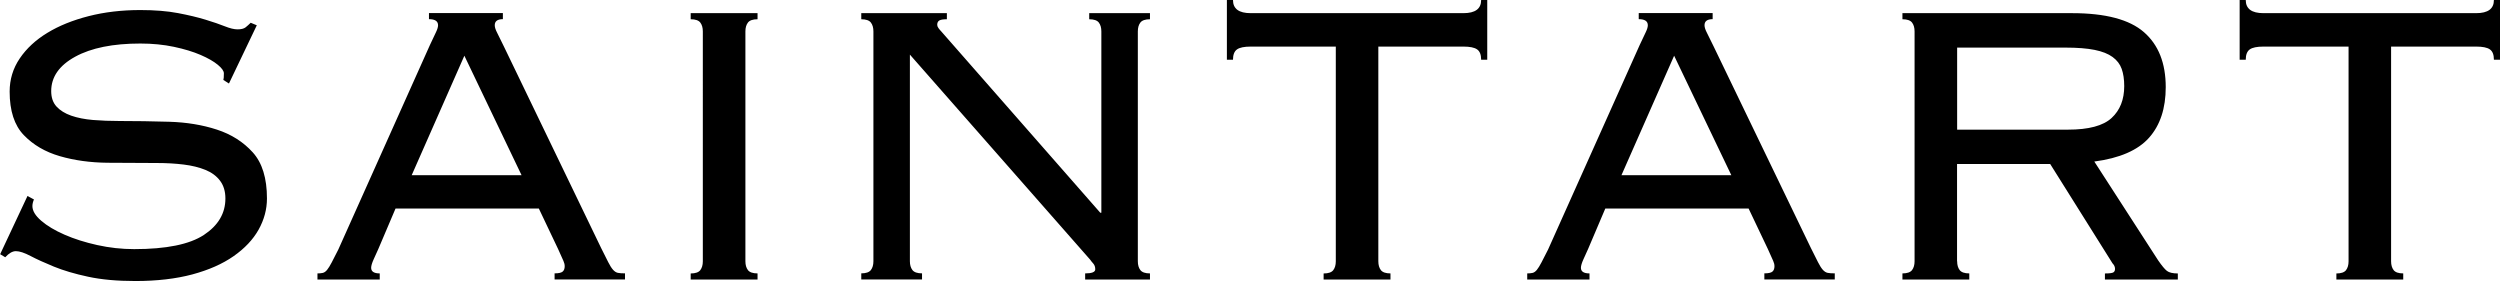
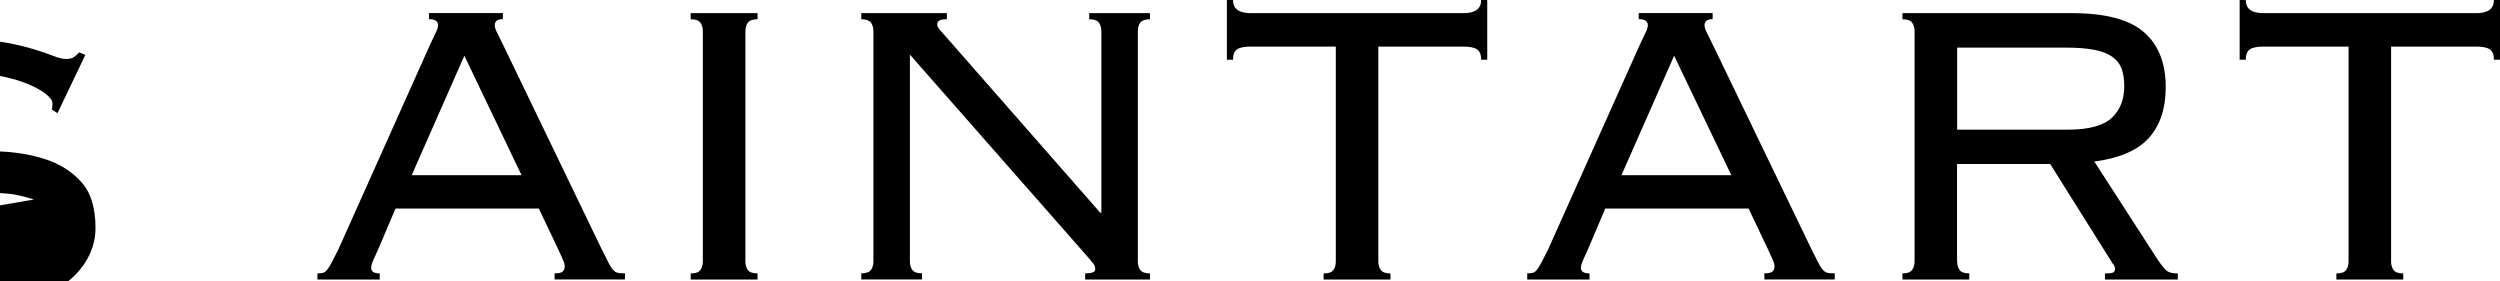
<svg xmlns="http://www.w3.org/2000/svg" id="_Слой_2" data-name="Слой 2" viewBox="0 0 492.12 55.32">
  <g id="_Слой_1-2" data-name="Слой 1">
-     <path d="M459.92,53.83c.93,0,1.56-.22,1.89-.65.33-.43.5-1.01.5-1.74V9.17h-16.75c-1.26,0-2.16.18-2.69.55-.53.37-.8,1.05-.8,2.04h-1.2V0h1.2c0,1.73,1.16,2.59,3.49,2.59h41.87c2.33,0,3.49-.86,3.49-2.59h1.2v11.76h-1.2c0-1-.27-1.68-.8-2.04-.53-.37-1.43-.55-2.69-.55h-16.75v42.26c0,.73.17,1.31.5,1.74.33.43.96.65,1.89.65v1.2h-13.16v-1.2ZM385.26,51.43c0,.73.17,1.31.5,1.74.33.43.96.65,1.89.65v1.2h-13.16v-1.2c.93,0,1.56-.22,1.89-.65.33-.43.5-1.01.5-1.74V6.18c0-.73-.17-1.31-.5-1.74-.33-.43-.96-.65-1.89-.65v-1.2h33.39c6.58,0,11.3,1.25,14.15,3.74,2.86,2.49,4.29,6.1,4.29,10.82,0,4.19-1.1,7.51-3.29,9.97-2.19,2.46-5.78,4.02-10.77,4.68l12.56,19.44c.73,1.06,1.31,1.76,1.74,2.09.43.33,1.15.5,2.14.5v1.2h-14.35v-1.2c.86,0,1.41-.07,1.64-.2.23-.13.35-.37.35-.7,0-.4-.17-.76-.5-1.1l-12.26-19.54h-18.34v19.14ZM407.09,25.52c4.05,0,6.91-.76,8.57-2.29,1.66-1.53,2.49-3.62,2.49-6.28,0-1.33-.17-2.46-.5-3.39-.33-.93-.93-1.71-1.79-2.34-.86-.63-2.04-1.1-3.54-1.4-1.5-.3-3.41-.45-5.73-.45h-21.33v16.15h21.83ZM312.6,49.04c-.27.6-.56,1.26-.9,1.99-.33.73-.5,1.3-.5,1.69,0,.73.56,1.1,1.69,1.1v1.2h-12.26v-1.2c.4,0,.75-.03,1.05-.1.3-.07.58-.27.85-.6.27-.33.56-.81.9-1.45.33-.63.76-1.48,1.3-2.54l18.04-40.27c.53-1.13.93-1.98,1.2-2.54.27-.56.4-1.01.4-1.35,0-.8-.6-1.2-1.79-1.2v-1.2h14.55v1.2c-1.06,0-1.6.4-1.6,1.2,0,.4.17.91.5,1.54.33.63.76,1.51,1.3,2.64l19.14,39.67c.6,1.2,1.06,2.13,1.4,2.79.33.66.65,1.16.95,1.5.3.33.61.53.95.6.33.07.8.1,1.4.1v1.2h-13.86v-1.2c.8,0,1.33-.12,1.59-.35.27-.23.4-.58.4-1.05,0-.33-.08-.68-.25-1.05-.17-.37-.52-1.15-1.05-2.34l-3.79-7.97h-28.21l-3.39,7.97ZM340.81,34.49l-11.26-23.52-10.37,23.52h21.63ZM260.56,53.83c.93,0,1.56-.22,1.89-.65.33-.43.5-1.01.5-1.74V9.17h-16.75c-1.26,0-2.16.18-2.69.55-.53.37-.8,1.05-.8,2.04h-1.2V0h1.2c0,1.73,1.16,2.59,3.49,2.59h41.87c2.33,0,3.49-.86,3.49-2.59h1.2v11.76h-1.2c0-1-.27-1.68-.8-2.04-.53-.37-1.43-.55-2.69-.55h-16.75v42.26c0,.73.17,1.31.5,1.74.33.43.96.65,1.89.65v1.2h-13.16v-1.2ZM216.8,41.87V6.18c0-.73-.17-1.31-.5-1.74-.33-.43-.96-.65-1.89-.65v-1.2h11.96v1.2c-.93,0-1.56.22-1.89.65-.33.43-.5,1.01-.5,1.74v45.25c0,.73.17,1.31.5,1.74.33.43.96.65,1.89.65v1.2h-12.76v-1.2c1.33,0,1.99-.27,1.99-.8,0-.47-.13-.85-.4-1.15-.27-.3-.47-.55-.6-.75l-35.49-40.37v40.67c0,.73.17,1.31.5,1.74.33.43.96.65,1.89.65v1.2h-11.96v-1.2c.93,0,1.56-.22,1.89-.65.33-.43.5-1.01.5-1.74V6.18c0-.73-.17-1.31-.5-1.74-.33-.43-.96-.65-1.89-.65v-1.2h16.85v1.2c-.73,0-1.23.08-1.5.25-.27.17-.4.45-.4.85,0,.2.08.42.25.65.17.23.35.45.55.65l31.3,35.69h.2ZM135.96,53.83c.93,0,1.56-.22,1.89-.65.33-.43.5-1.01.5-1.74V6.18c0-.73-.17-1.31-.5-1.74-.33-.43-.96-.65-1.89-.65v-1.2h13.16v1.2c-.93,0-1.56.22-1.89.65-.33.43-.5,1.01-.5,1.74v45.25c0,.73.17,1.31.5,1.74.33.43.96.65,1.89.65v1.2h-13.16v-1.2ZM74.46,49.04c-.27.6-.56,1.26-.9,1.99-.33.73-.5,1.3-.5,1.69,0,.73.56,1.1,1.69,1.1v1.2h-12.26v-1.2c.4,0,.75-.03,1.05-.1.3-.07.58-.27.85-.6.27-.33.56-.81.9-1.45.33-.63.76-1.48,1.3-2.54l18.04-40.27c.53-1.13.93-1.98,1.2-2.54.27-.56.4-1.01.4-1.35,0-.8-.6-1.2-1.79-1.2v-1.2h14.55v1.2c-1.06,0-1.6.4-1.6,1.2,0,.4.17.91.5,1.54.33.63.76,1.51,1.3,2.64l19.14,39.67c.6,1.2,1.06,2.13,1.4,2.79.33.66.65,1.16.95,1.5.3.33.61.53.95.6.33.07.8.1,1.4.1v1.2h-13.86v-1.2c.8,0,1.33-.12,1.59-.35.27-.23.4-.58.4-1.05,0-.33-.08-.68-.25-1.05-.17-.37-.52-1.15-1.05-2.34l-3.79-7.97h-28.21l-3.39,7.97ZM102.67,34.49l-11.26-23.52-10.37,23.52h21.63ZM6.68,39.27c-.2.47-.3.9-.3,1.3,0,.93.58,1.89,1.74,2.89,1.16,1,2.69,1.91,4.59,2.74,1.89.83,4.04,1.51,6.43,2.04,2.39.53,4.82.8,7.28.8,6.31,0,10.88-.93,13.71-2.79,2.82-1.86,4.24-4.25,4.24-7.18,0-1.4-.35-2.56-1.05-3.49-.7-.93-1.66-1.64-2.89-2.14s-2.66-.85-4.29-1.05c-1.63-.2-3.37-.3-5.23-.3-3.06,0-6.3-.02-9.72-.05-3.42-.03-6.56-.47-9.42-1.3-2.86-.83-5.22-2.21-7.08-4.14-1.86-1.93-2.79-4.78-2.79-8.57,0-2.39.66-4.57,1.99-6.53,1.33-1.96,3.14-3.64,5.43-5.03,2.29-1.4,5-2.49,8.12-3.29,3.12-.8,6.51-1.2,10.17-1.2,2.86,0,5.33.2,7.43.6,2.09.4,3.9.83,5.43,1.3,1.53.47,2.79.9,3.79,1.3,1,.4,1.83.6,2.49.6.73,0,1.26-.13,1.6-.4.33-.27.66-.56,1-.9l1.2.5-5.48,11.46-1.1-.7c.07-.2.1-.63.1-1.3,0-.47-.4-1.03-1.2-1.69-.8-.66-1.93-1.31-3.39-1.94-1.46-.63-3.21-1.16-5.23-1.59-2.03-.43-4.24-.65-6.63-.65-5.38,0-9.65.86-12.81,2.59-3.16,1.73-4.73,3.99-4.73,6.78,0,1.26.35,2.28,1.05,3.04.7.76,1.66,1.36,2.89,1.79,1.23.43,2.66.71,4.29.85,1.63.13,3.37.2,5.23.2,3.12,0,6.38.05,9.77.15,3.39.1,6.51.61,9.37,1.54,2.86.93,5.22,2.43,7.08,4.49,1.86,2.06,2.79,5.08,2.79,9.07,0,2.13-.55,4.17-1.64,6.13-1.1,1.96-2.74,3.7-4.93,5.23-2.19,1.53-4.9,2.72-8.12,3.59-3.22.86-6.96,1.3-11.21,1.3-3.59,0-6.7-.28-9.32-.85-2.62-.56-4.87-1.23-6.73-1.99-1.86-.76-3.39-1.46-4.59-2.09-1.2-.63-2.16-.95-2.89-.95-.66,0-1.36.4-2.09,1.2l-1-.6,5.38-11.46,1.3.7Z" />
+     <path d="M459.92,53.83c.93,0,1.56-.22,1.89-.65.33-.43.5-1.01.5-1.74V9.17h-16.75c-1.26,0-2.16.18-2.69.55-.53.37-.8,1.05-.8,2.04h-1.2V0h1.2c0,1.73,1.16,2.59,3.49,2.59h41.87c2.33,0,3.49-.86,3.49-2.59h1.2v11.76h-1.2c0-1-.27-1.68-.8-2.04-.53-.37-1.43-.55-2.69-.55h-16.75v42.26c0,.73.17,1.31.5,1.74.33.43.96.65,1.89.65v1.2h-13.16v-1.2ZM385.26,51.43c0,.73.17,1.31.5,1.74.33.43.96.65,1.89.65v1.2h-13.16v-1.2c.93,0,1.56-.22,1.89-.65.33-.43.5-1.01.5-1.74V6.18c0-.73-.17-1.31-.5-1.74-.33-.43-.96-.65-1.89-.65v-1.2h33.39c6.58,0,11.3,1.25,14.15,3.74,2.86,2.49,4.29,6.1,4.29,10.82,0,4.19-1.1,7.51-3.29,9.97-2.19,2.46-5.78,4.02-10.77,4.68l12.56,19.44c.73,1.06,1.31,1.76,1.74,2.09.43.33,1.15.5,2.14.5v1.2h-14.35v-1.2c.86,0,1.41-.07,1.64-.2.23-.13.35-.37.35-.7,0-.4-.17-.76-.5-1.1l-12.26-19.54h-18.34v19.14ZM407.09,25.52c4.05,0,6.91-.76,8.57-2.29,1.66-1.53,2.49-3.62,2.49-6.28,0-1.33-.17-2.46-.5-3.39-.33-.93-.93-1.71-1.79-2.34-.86-.63-2.04-1.1-3.54-1.4-1.5-.3-3.41-.45-5.73-.45h-21.33v16.15h21.83ZM312.6,49.04c-.27.6-.56,1.26-.9,1.99-.33.73-.5,1.3-.5,1.69,0,.73.56,1.1,1.69,1.1v1.2h-12.26v-1.2c.4,0,.75-.03,1.05-.1.3-.07.58-.27.85-.6.27-.33.56-.81.9-1.45.33-.63.76-1.48,1.3-2.54l18.04-40.27c.53-1.13.93-1.98,1.2-2.54.27-.56.4-1.01.4-1.35,0-.8-.6-1.2-1.79-1.2v-1.2h14.55v1.2c-1.06,0-1.6.4-1.6,1.2,0,.4.17.91.5,1.54.33.63.76,1.51,1.3,2.64l19.14,39.67c.6,1.2,1.06,2.13,1.4,2.79.33.66.65,1.16.95,1.5.3.33.61.53.95.6.33.07.8.1,1.4.1v1.2h-13.86v-1.2c.8,0,1.33-.12,1.59-.35.27-.23.4-.58.4-1.05,0-.33-.08-.68-.25-1.05-.17-.37-.52-1.15-1.05-2.34l-3.79-7.97h-28.21l-3.39,7.97ZM340.81,34.49l-11.26-23.52-10.37,23.52h21.63ZM260.56,53.83c.93,0,1.56-.22,1.89-.65.33-.43.5-1.01.5-1.74V9.17h-16.75c-1.26,0-2.16.18-2.69.55-.53.37-.8,1.05-.8,2.04h-1.2V0h1.2c0,1.73,1.16,2.59,3.49,2.59h41.87c2.33,0,3.49-.86,3.49-2.59h1.2v11.76h-1.2c0-1-.27-1.68-.8-2.04-.53-.37-1.43-.55-2.69-.55h-16.75v42.26c0,.73.17,1.31.5,1.74.33.43.96.65,1.89.65v1.2h-13.16v-1.2ZM216.8,41.87V6.18c0-.73-.17-1.31-.5-1.74-.33-.43-.96-.65-1.89-.65v-1.2h11.96v1.2c-.93,0-1.56.22-1.89.65-.33.43-.5,1.01-.5,1.74v45.25c0,.73.17,1.31.5,1.74.33.43.96.65,1.89.65v1.2h-12.76v-1.2c1.33,0,1.99-.27,1.99-.8,0-.47-.13-.85-.4-1.15-.27-.3-.47-.55-.6-.75l-35.49-40.37v40.67c0,.73.17,1.31.5,1.74.33.43.96.65,1.89.65v1.2h-11.96v-1.2c.93,0,1.56-.22,1.89-.65.33-.43.5-1.01.5-1.74V6.18c0-.73-.17-1.31-.5-1.74-.33-.43-.96-.65-1.89-.65v-1.2h16.85v1.2c-.73,0-1.23.08-1.5.25-.27.17-.4.45-.4.85,0,.2.08.42.25.65.17.23.35.45.55.65l31.3,35.69h.2ZM135.96,53.83c.93,0,1.56-.22,1.89-.65.33-.43.5-1.01.5-1.74V6.18c0-.73-.17-1.31-.5-1.74-.33-.43-.96-.65-1.89-.65v-1.2h13.16v1.2c-.93,0-1.56.22-1.89.65-.33.43-.5,1.01-.5,1.74v45.25c0,.73.17,1.31.5,1.74.33.43.96.65,1.89.65v1.2h-13.16v-1.2ZM74.46,49.04c-.27.6-.56,1.26-.9,1.99-.33.73-.5,1.3-.5,1.69,0,.73.56,1.1,1.69,1.1v1.2h-12.26v-1.2c.4,0,.75-.03,1.05-.1.3-.07.58-.27.85-.6.27-.33.56-.81.9-1.45.33-.63.76-1.48,1.3-2.54l18.04-40.27c.53-1.13.93-1.98,1.2-2.54.27-.56.4-1.01.4-1.35,0-.8-.6-1.2-1.79-1.2v-1.2h14.55v1.2c-1.06,0-1.6.4-1.6,1.2,0,.4.17.91.5,1.54.33.63.76,1.51,1.3,2.64l19.14,39.67c.6,1.2,1.06,2.13,1.4,2.79.33.66.65,1.16.95,1.5.3.33.61.53.95.6.33.07.8.1,1.4.1v1.2h-13.86v-1.2c.8,0,1.33-.12,1.59-.35.27-.23.4-.58.4-1.05,0-.33-.08-.68-.25-1.05-.17-.37-.52-1.15-1.05-2.34l-3.79-7.97h-28.21l-3.39,7.97ZM102.67,34.49l-11.26-23.52-10.37,23.52h21.63ZM6.68,39.27s-2.66-.85-4.29-1.05c-1.63-.2-3.37-.3-5.23-.3-3.06,0-6.3-.02-9.72-.05-3.42-.03-6.56-.47-9.42-1.3-2.86-.83-5.22-2.21-7.08-4.14-1.86-1.93-2.79-4.78-2.79-8.57,0-2.39.66-4.57,1.99-6.53,1.33-1.96,3.14-3.64,5.43-5.03,2.29-1.4,5-2.49,8.12-3.29,3.12-.8,6.51-1.2,10.17-1.2,2.86,0,5.33.2,7.43.6,2.09.4,3.9.83,5.43,1.3,1.53.47,2.79.9,3.79,1.3,1,.4,1.83.6,2.49.6.73,0,1.26-.13,1.6-.4.33-.27.66-.56,1-.9l1.2.5-5.48,11.46-1.1-.7c.07-.2.1-.63.1-1.3,0-.47-.4-1.03-1.2-1.69-.8-.66-1.93-1.31-3.39-1.94-1.46-.63-3.21-1.16-5.23-1.59-2.03-.43-4.24-.65-6.63-.65-5.38,0-9.65.86-12.81,2.59-3.16,1.73-4.73,3.99-4.73,6.78,0,1.26.35,2.28,1.05,3.04.7.76,1.66,1.36,2.89,1.79,1.23.43,2.66.71,4.29.85,1.63.13,3.37.2,5.23.2,3.12,0,6.38.05,9.77.15,3.39.1,6.51.61,9.37,1.54,2.86.93,5.22,2.43,7.08,4.49,1.86,2.06,2.79,5.08,2.79,9.07,0,2.13-.55,4.17-1.64,6.13-1.1,1.96-2.74,3.7-4.93,5.23-2.19,1.53-4.9,2.72-8.12,3.59-3.22.86-6.96,1.3-11.21,1.3-3.59,0-6.7-.28-9.32-.85-2.62-.56-4.87-1.23-6.73-1.99-1.86-.76-3.39-1.46-4.59-2.09-1.2-.63-2.16-.95-2.89-.95-.66,0-1.36.4-2.09,1.2l-1-.6,5.38-11.46,1.3.7Z" />
  </g>
</svg>